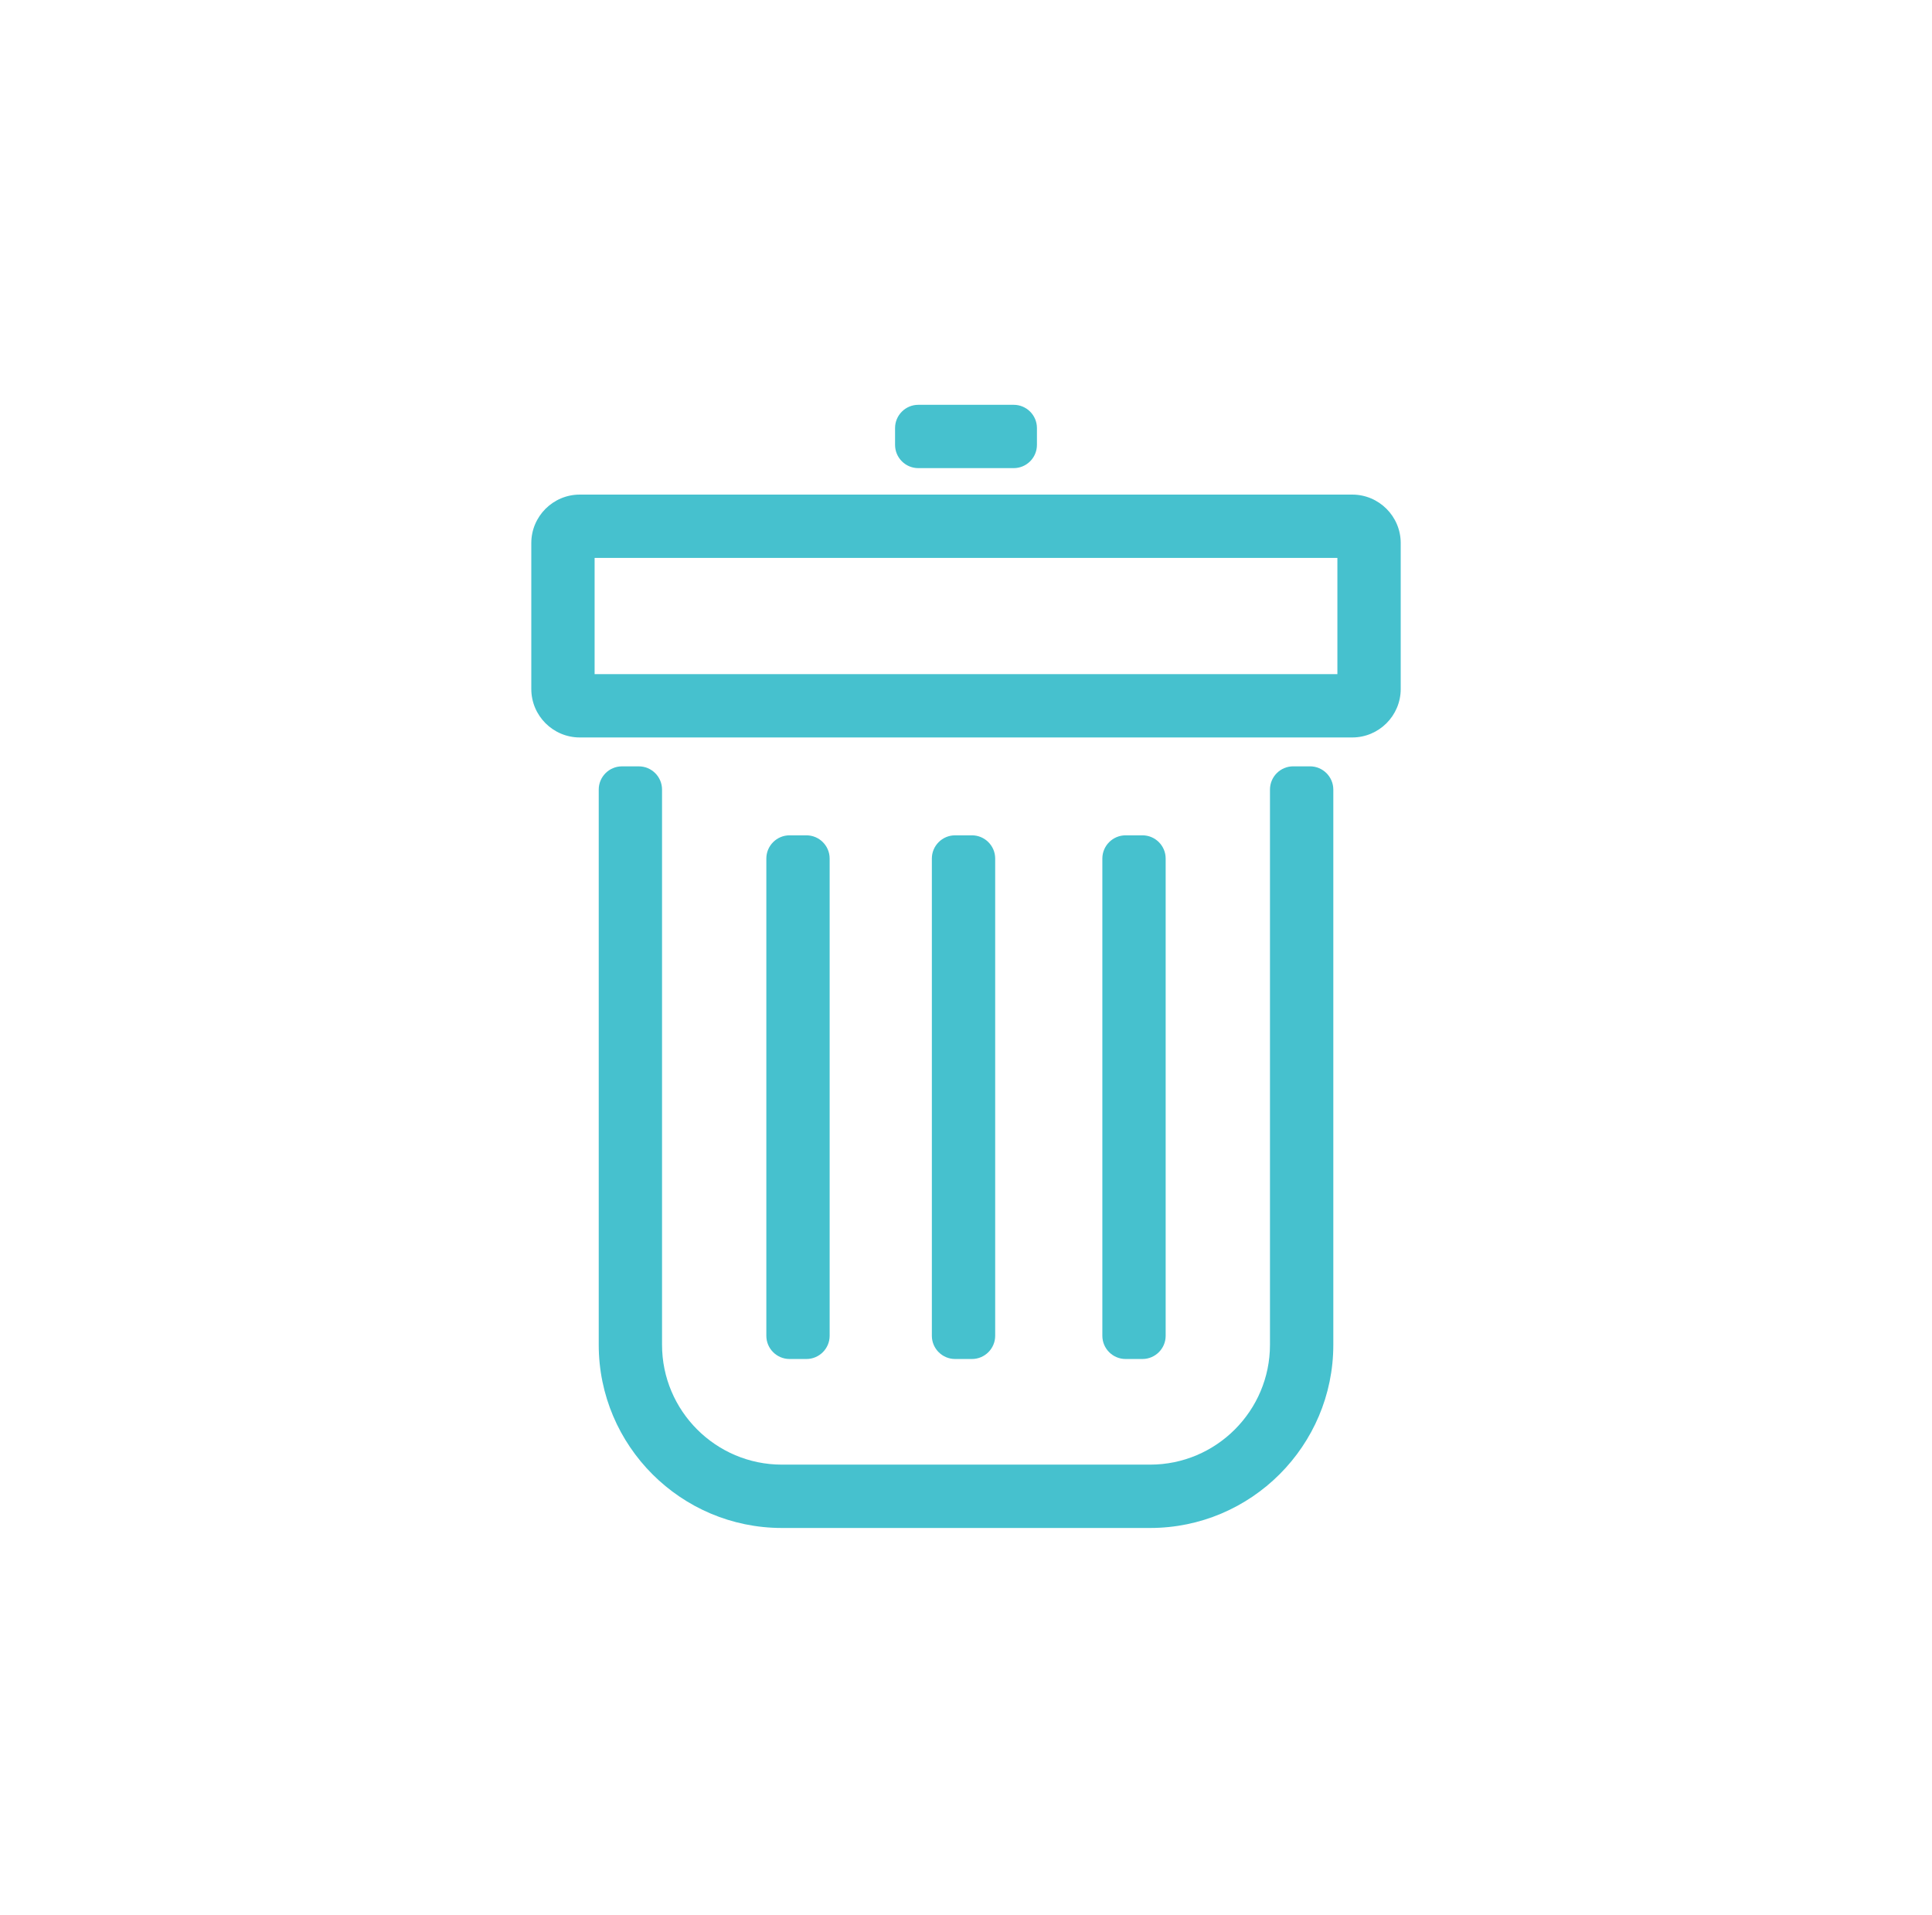
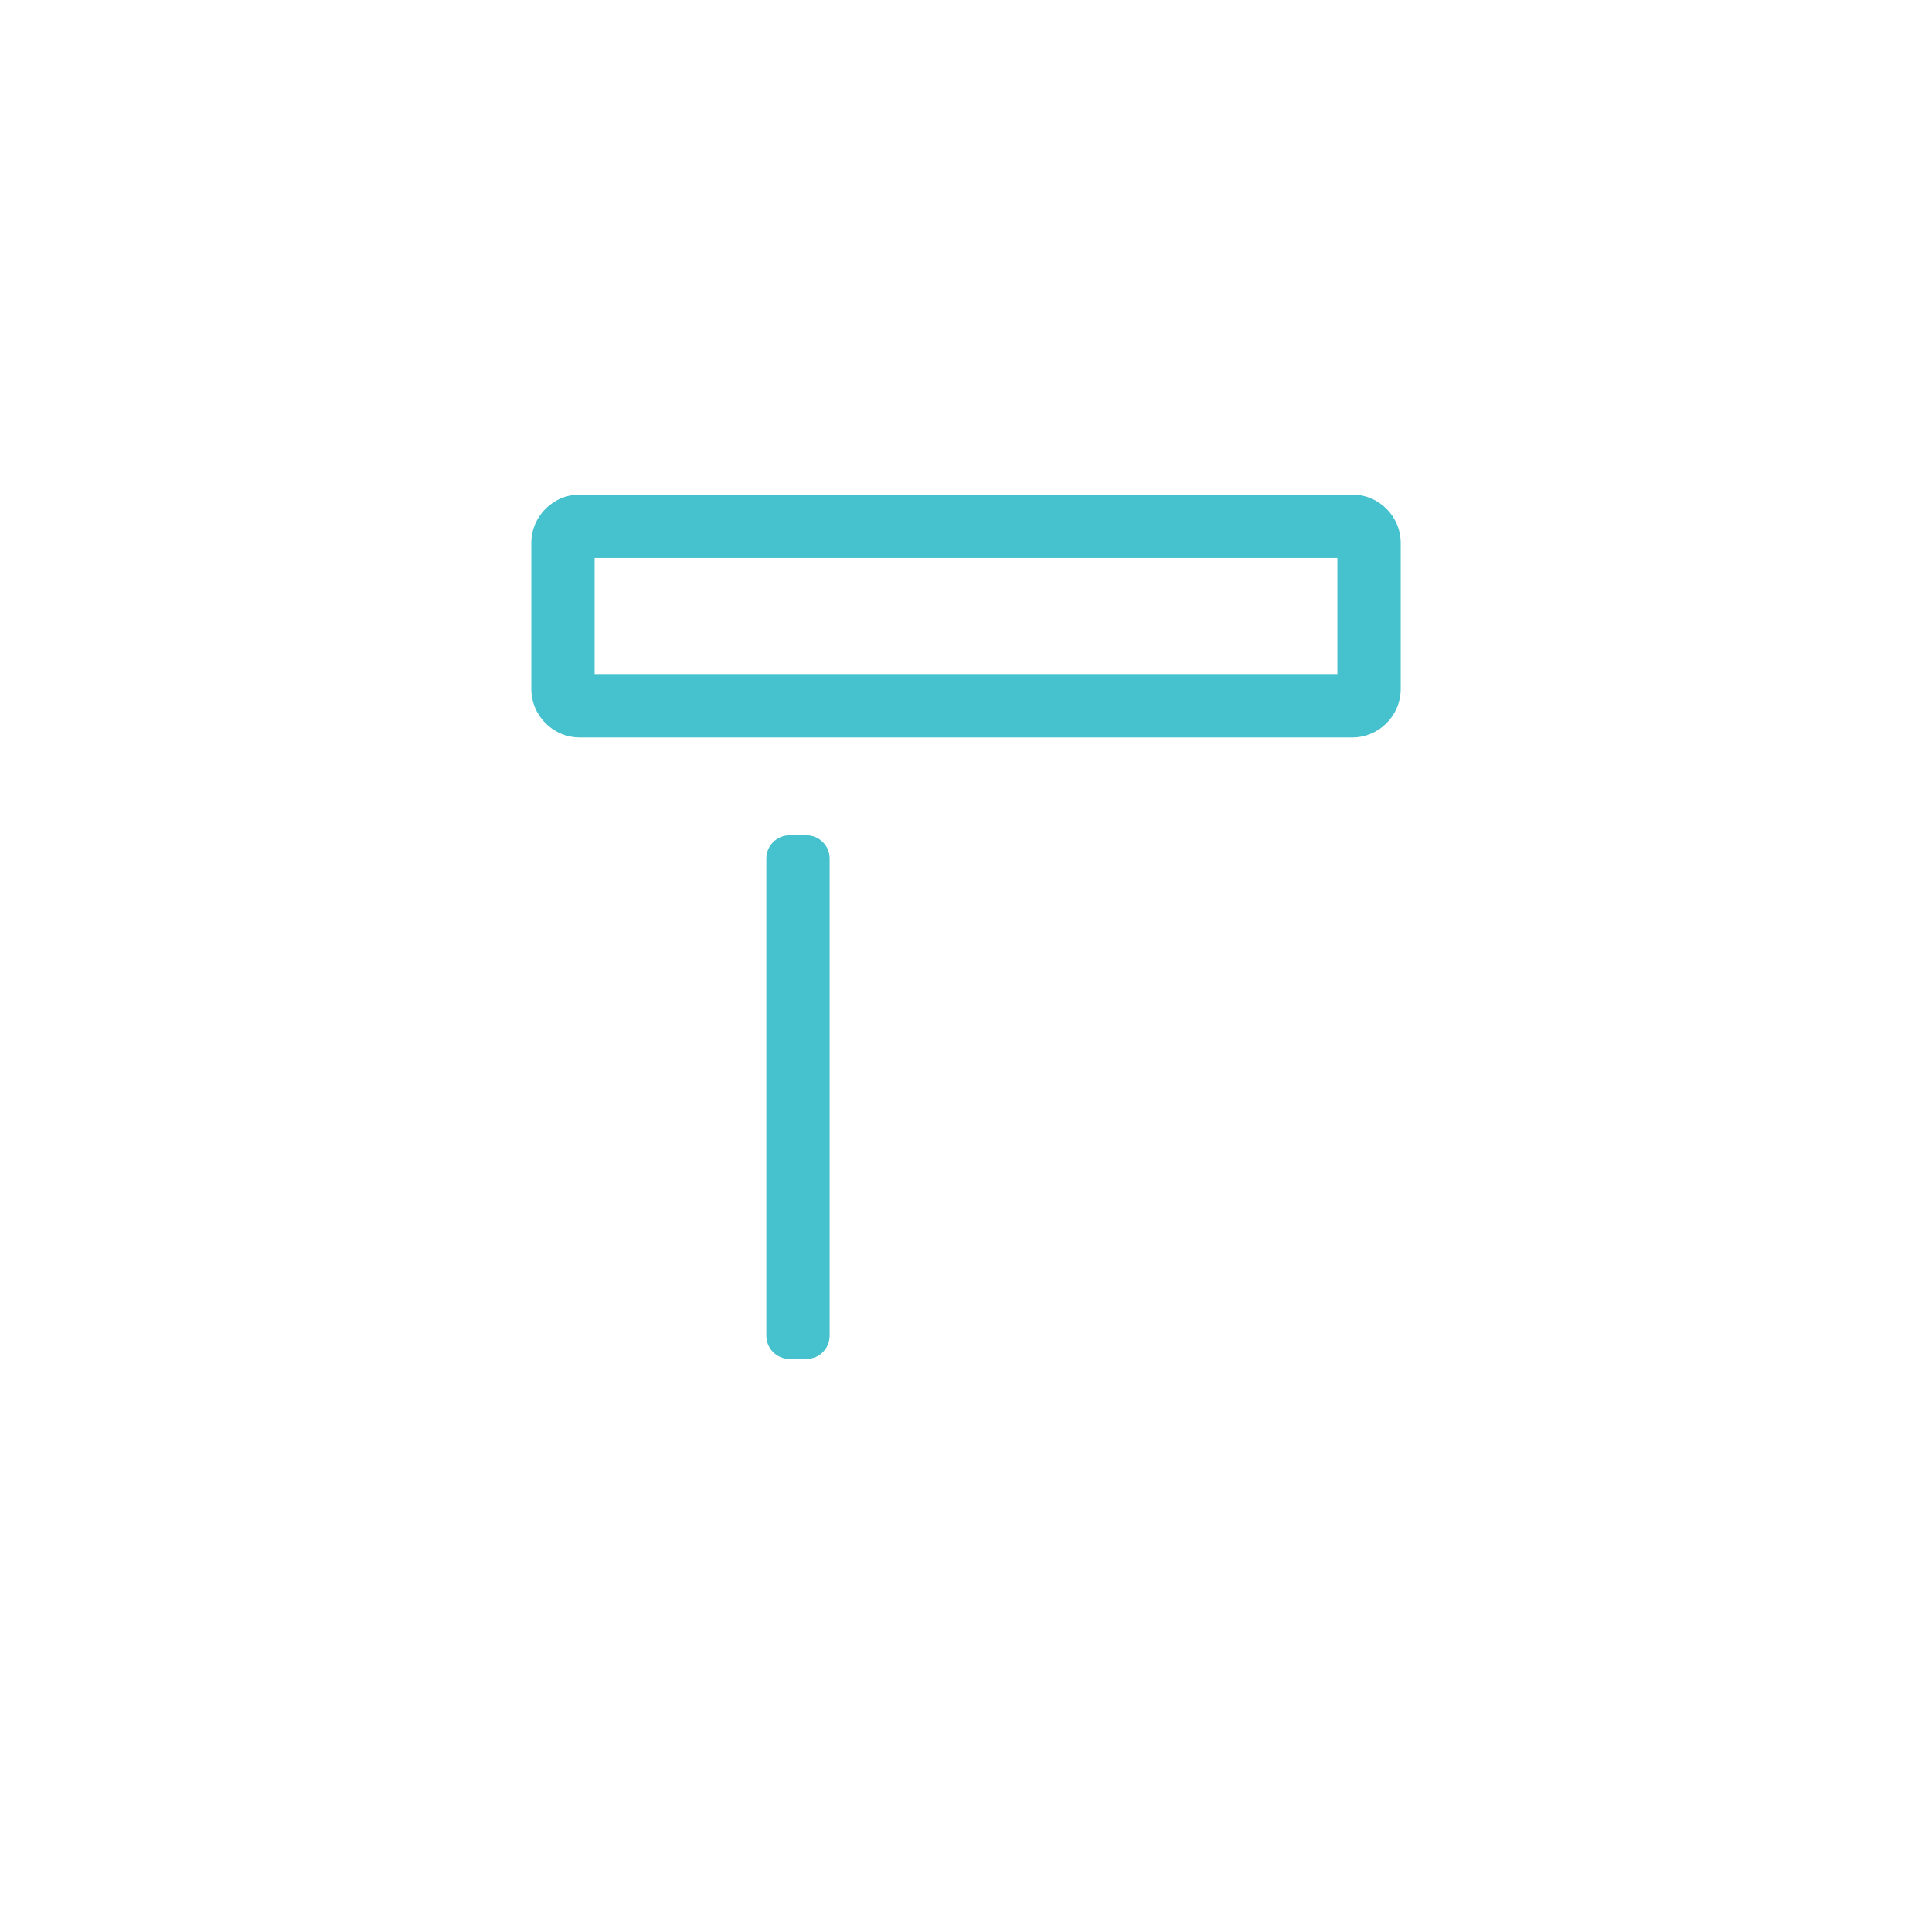
<svg xmlns="http://www.w3.org/2000/svg" version="1.1" id="Layer_1" x="0px" y="0px" width="113px" height="112px" viewBox="0 0 113 112" enable-background="new 0 0 113 112" xml:space="preserve">
  <g>
    <path fill="#46C1CE" d="M47.166,79.486c0.75,0,1.359-0.609,1.359-1.359V50.216c0-0.75-0.61-1.359-1.359-1.359h-0.985    c-0.75,0-1.359,0.61-1.359,1.359v27.911c0,0.75,0.61,1.359,1.359,1.359H47.166z" />
-     <path fill="#46C1CE" d="M56.847,79.486c0.75,0,1.36-0.609,1.36-1.359V50.216c0-0.75-0.61-1.359-1.36-1.359h-0.985    c-0.75,0-1.359,0.61-1.359,1.359v27.911c0,0.75,0.61,1.359,1.359,1.359H56.847z" />
-     <path fill="#46C1CE" d="M66.819,79.486c0.75,0,1.359-0.609,1.359-1.359V50.216c0-0.75-0.609-1.359-1.359-1.359h-0.984    c-0.75,0-1.36,0.61-1.36,1.359v27.911c0,0.75,0.61,1.359,1.36,1.359H66.819z" />
-     <path fill="#46C1CE" d="M76.622,44.822h-0.984c-0.75,0-1.359,0.61-1.359,1.359v32.474c0,3.864-3.145,7.009-7.01,7.009H45.731    c-3.865,0-7.009-3.145-7.009-7.009V46.182c0-0.75-0.61-1.359-1.359-1.359h-0.985c-0.75,0-1.359,0.61-1.359,1.359v32.474    c0,5.907,4.806,10.713,10.713,10.713h21.538c5.907,0,10.714-4.806,10.714-10.713V46.182C77.982,45.432,77.372,44.822,76.622,44.822    z" />
    <path fill="#46C1CE" d="M79.09,28.928H33.911c-1.564,0-2.836,1.272-2.836,2.836v8.533c0,1.564,1.272,2.836,2.836,2.836H79.09    c1.563,0,2.836-1.272,2.836-2.836v-8.533C81.926,30.2,80.653,28.928,79.09,28.928z M78.222,32.631v6.799H34.778v-6.799H78.222z" />
-     <path fill="#46C1CE" d="M53.71,27.38h5.58c0.75,0,1.359-0.61,1.359-1.359v-0.985c0-0.75-0.609-1.359-1.359-1.359h-5.58    c-0.75,0-1.359,0.61-1.359,1.359v0.985C52.351,26.771,52.961,27.38,53.71,27.38z" />
  </g>
</svg>